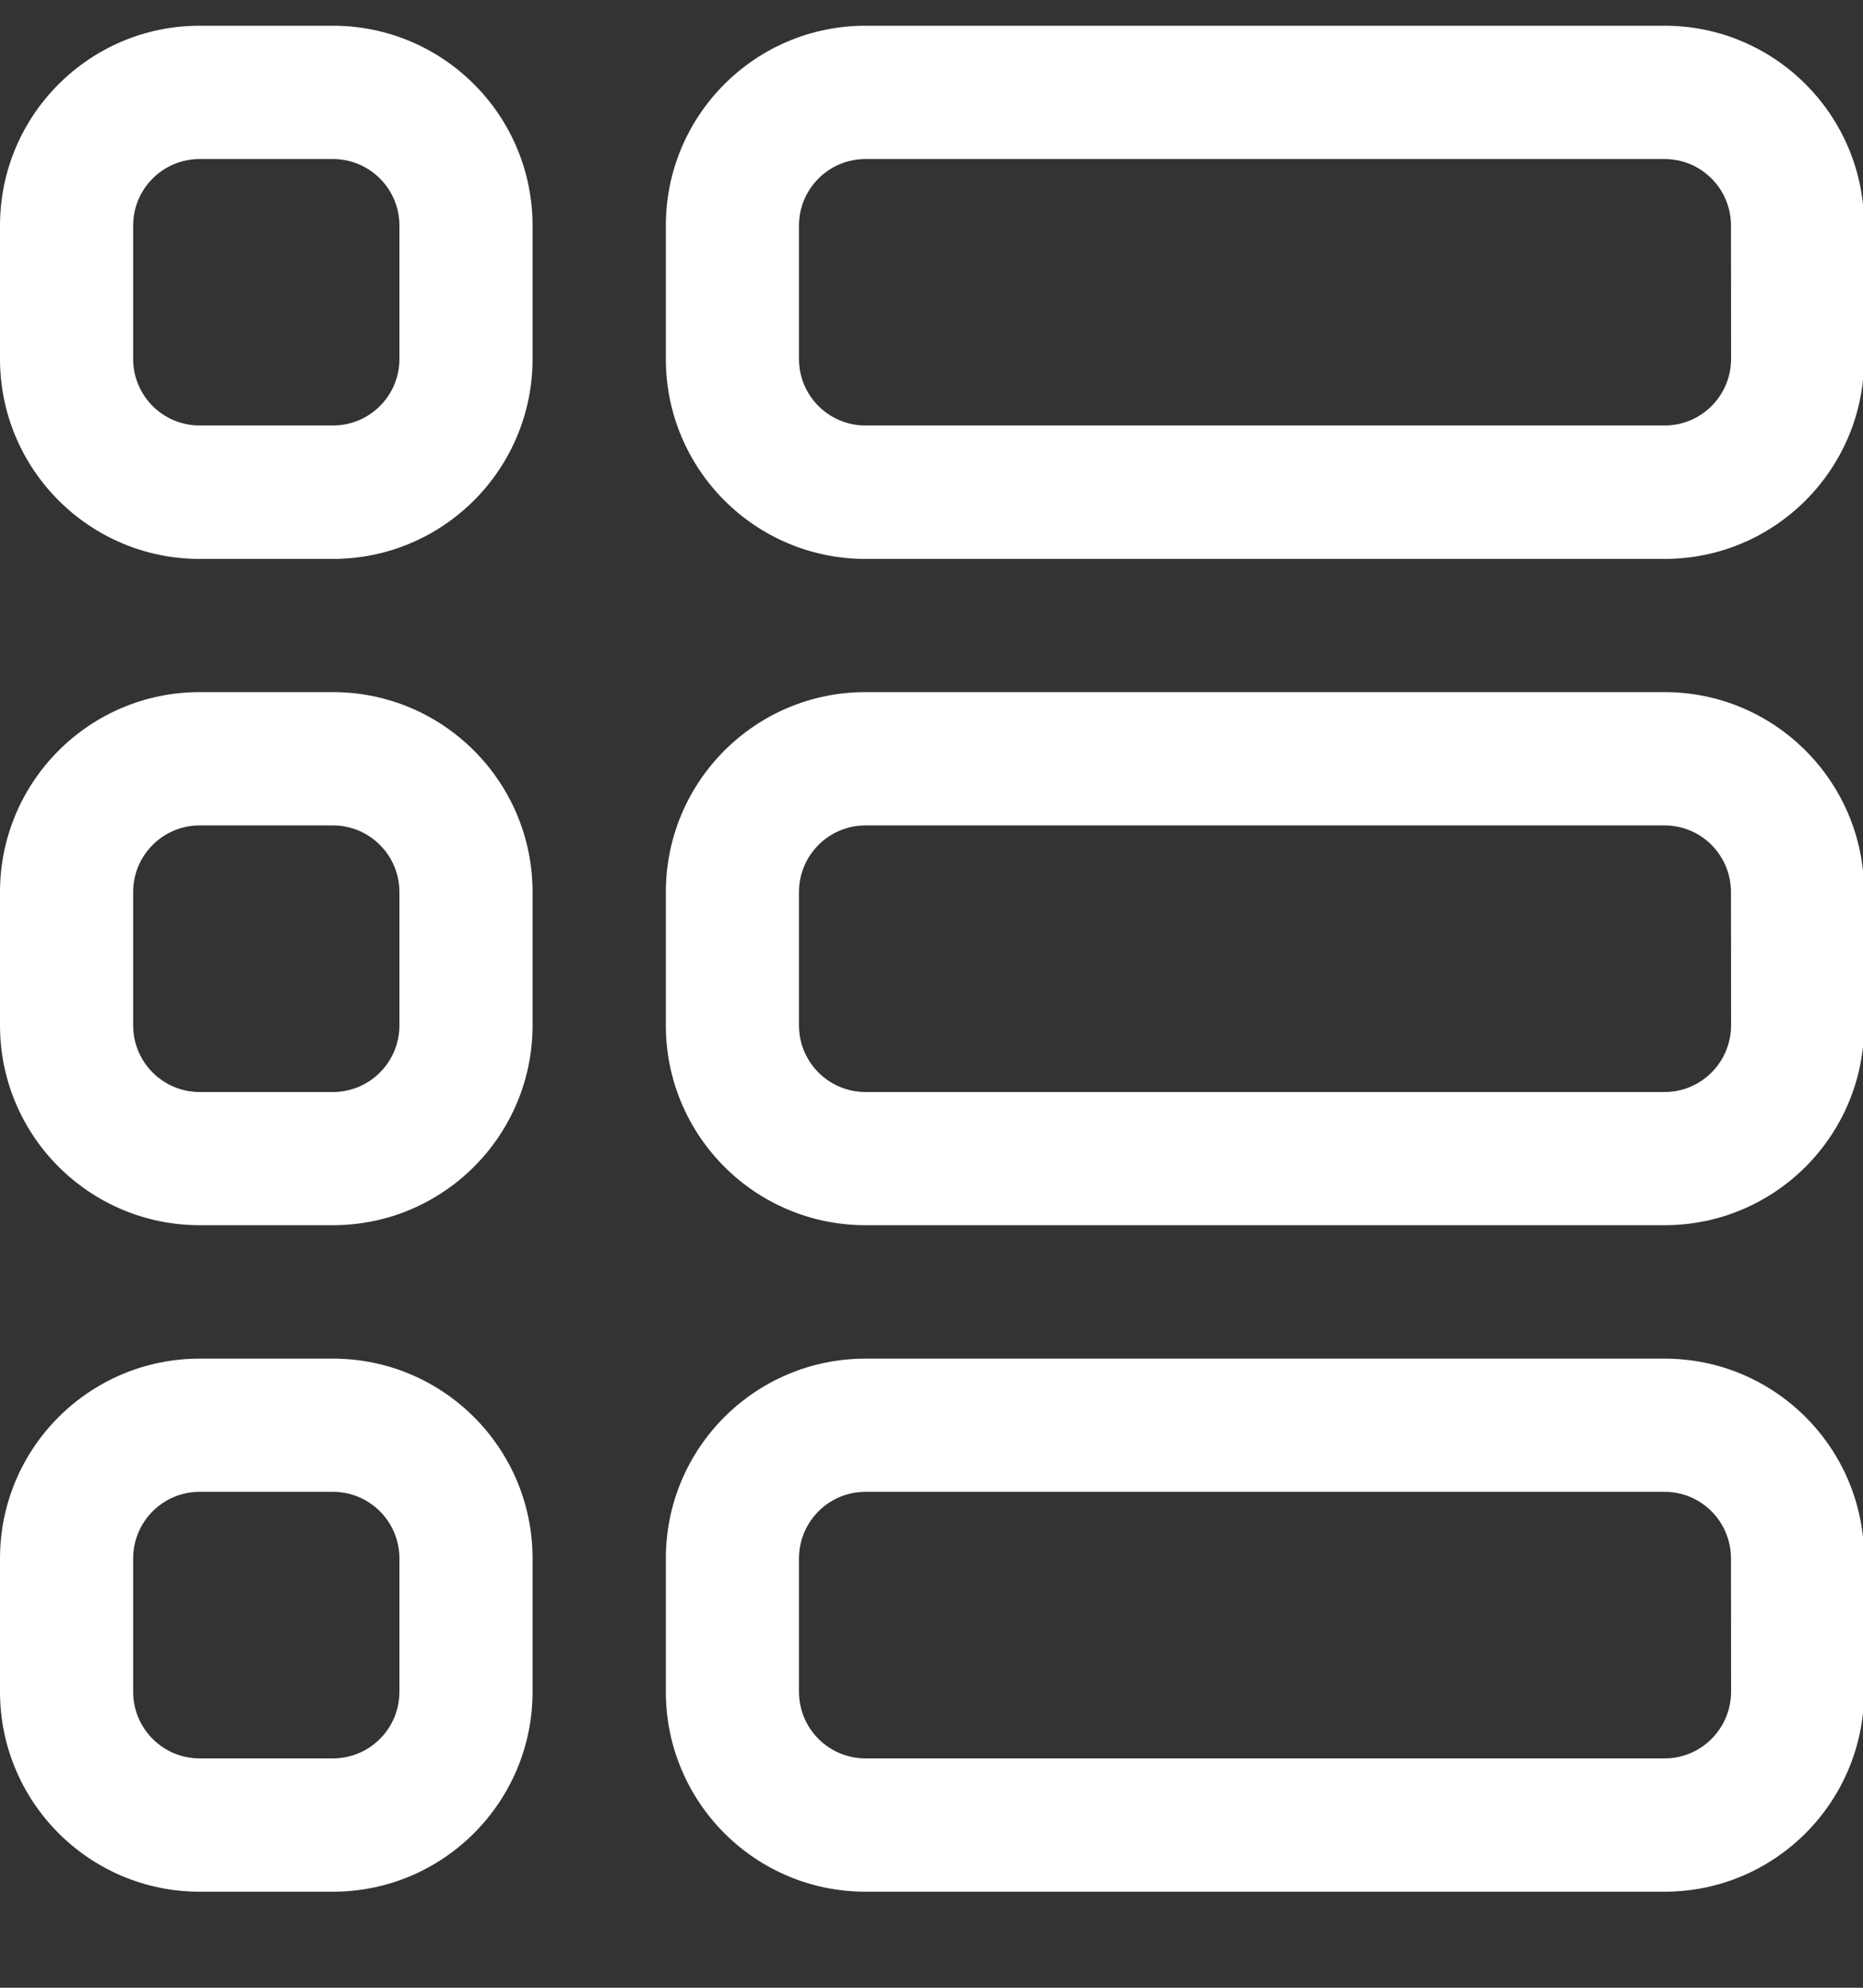
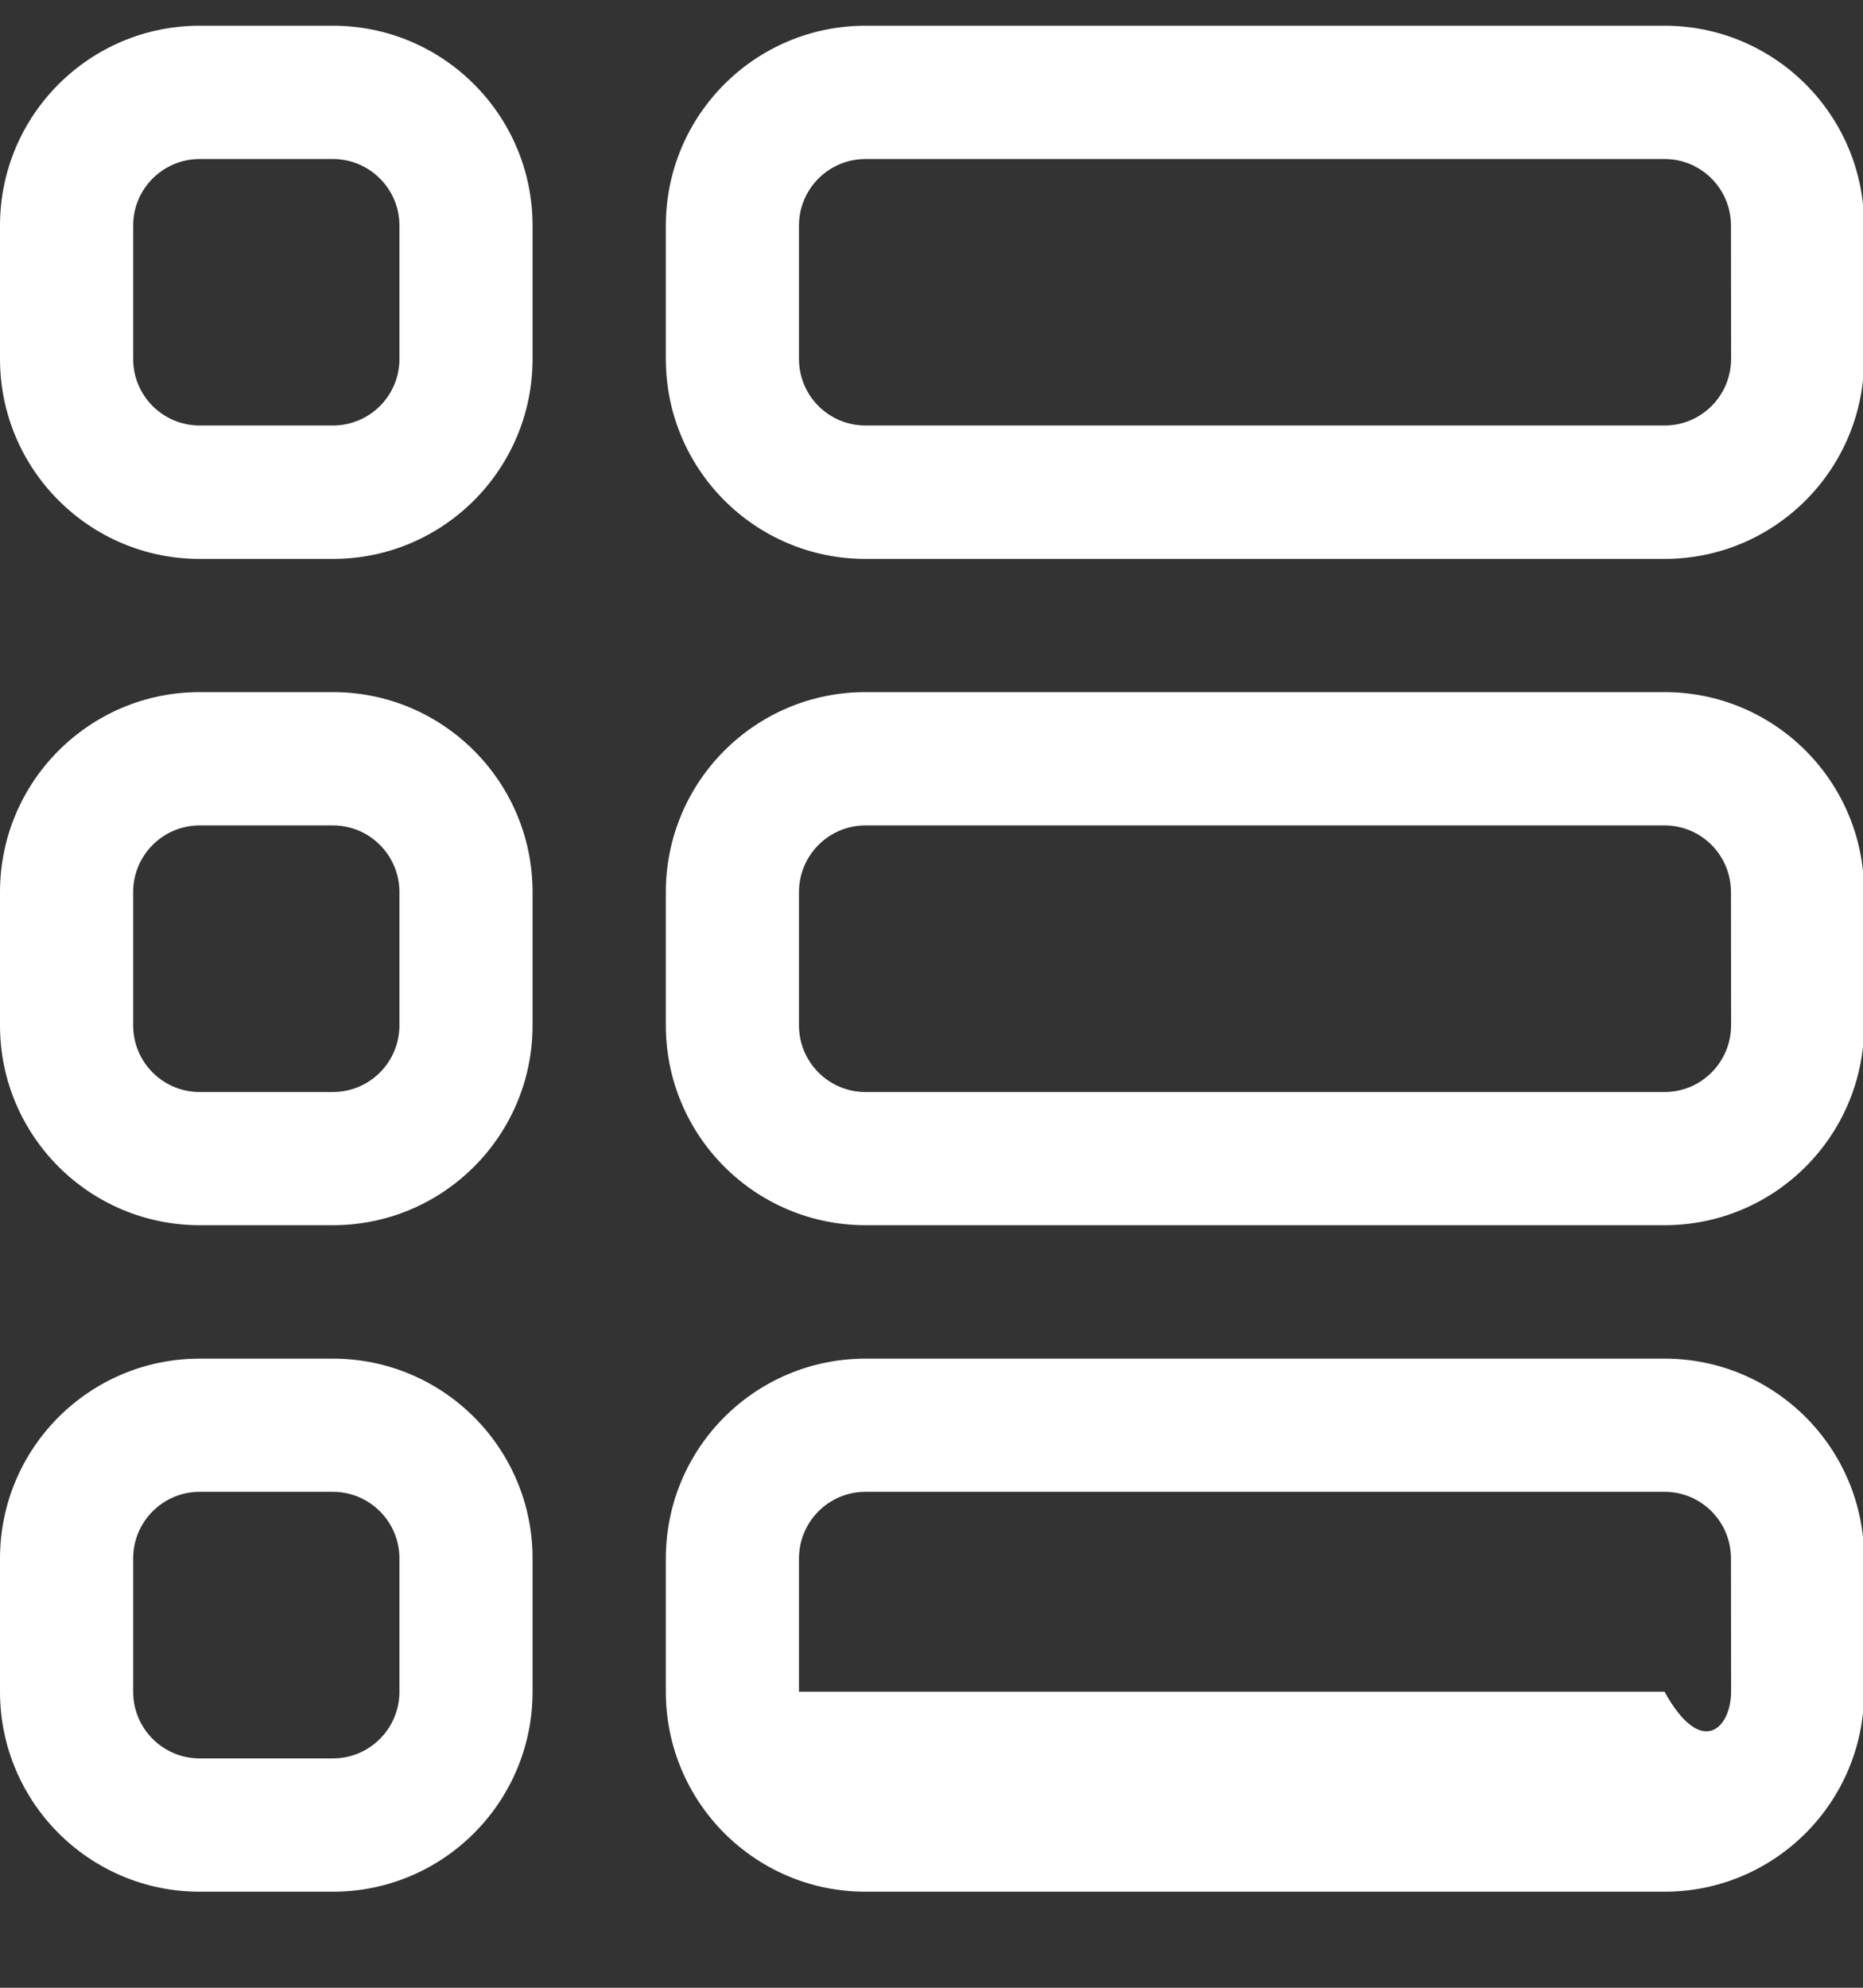
<svg xmlns="http://www.w3.org/2000/svg" width="15" height="16" viewBox="0 0 15 16" fill="none">
  <rect x="0" y="0" width="15" height="16" fill="#333333" stroke="none" />
-   <path fill-rule="evenodd" clip-rule="evenodd" d="M13.402 0.207C14.29 0.207 15.009 0.928 15.009 1.816V2.889C15.009 3.778 14.29 4.499 13.402 4.499H6.969C6.08 4.499 5.361 3.778 5.361 2.889V1.816C5.361 0.928 6.08 0.207 6.969 0.207H13.402ZM13.402 1.28H6.969C6.673 1.28 6.433 1.52 6.433 1.816V2.889C6.433 3.186 6.673 3.425 6.969 3.425H13.402C13.698 3.425 13.937 3.186 13.938 2.889L13.937 1.816C13.937 1.52 13.698 1.28 13.402 1.28ZM13.402 5.571C14.29 5.571 15.009 6.292 15.009 7.181V8.253C15.009 9.142 14.29 9.862 13.402 9.862H6.969C6.08 9.862 5.361 9.142 5.361 8.253V7.181C5.361 6.292 6.08 5.571 6.969 5.571H13.402ZM13.402 6.644H6.969C6.673 6.644 6.433 6.884 6.433 7.181V8.253C6.433 8.55 6.673 8.79 6.969 8.79H13.402C13.698 8.79 13.937 8.55 13.938 8.253L13.937 7.181C13.937 6.884 13.698 6.644 13.402 6.644ZM13.402 10.936C14.29 10.936 15.009 11.656 15.009 12.545V13.617C15.009 14.506 14.29 15.227 13.402 15.227H6.969C6.08 15.227 5.361 14.506 5.361 13.617V12.545C5.361 11.656 6.08 10.936 6.969 10.936H13.402ZM13.402 12.008H6.969C6.673 12.008 6.433 12.248 6.433 12.545V13.617C6.433 13.914 6.673 14.154 6.969 14.154H13.402C13.698 14.154 13.937 13.914 13.938 13.617L13.937 12.545C13.937 12.248 13.698 12.008 13.402 12.008ZM2.68 0.207C3.568 0.207 4.288 0.928 4.288 1.816V2.889C4.288 3.778 3.568 4.499 2.68 4.499H1.608C0.72 4.499 0 3.778 0 2.889V1.816C0 0.928 0.72 0.207 1.608 0.207H2.68ZM2.68 1.28H1.608C1.312 1.28 1.072 1.52 1.072 1.816V2.889C1.072 3.186 1.312 3.425 1.608 3.425H2.68C2.976 3.425 3.216 3.186 3.216 2.889V1.816C3.216 1.52 2.976 1.28 2.68 1.28ZM2.68 5.571C3.568 5.571 4.288 6.292 4.288 7.181V8.253C4.288 9.142 3.568 9.862 2.68 9.862H1.608C0.72 9.862 0 9.142 0 8.253V7.181C0 6.292 0.72 5.571 1.608 5.571H2.68ZM2.68 6.644H1.608C1.312 6.644 1.072 6.884 1.072 7.181V8.253C1.072 8.55 1.312 8.79 1.608 8.79H2.68C2.976 8.79 3.216 8.55 3.216 8.253V7.181C3.216 6.884 2.976 6.644 2.68 6.644ZM2.68 10.936C3.568 10.936 4.288 11.656 4.288 12.545V13.617C4.288 14.506 3.568 15.227 2.68 15.227H1.608C0.72 15.227 0 14.506 0 13.617V12.545C0 11.656 0.72 10.936 1.608 10.936H2.68ZM2.68 12.008H1.608C1.312 12.008 1.072 12.248 1.072 12.545V13.617C1.072 13.914 1.312 14.154 1.608 14.154H2.68C2.976 14.154 3.216 13.914 3.216 13.617V12.545C3.216 12.248 2.976 12.008 2.68 12.008Z" fill="white" />
+   <path fill-rule="evenodd" clip-rule="evenodd" d="M13.402 0.207C14.29 0.207 15.009 0.928 15.009 1.816V2.889C15.009 3.778 14.29 4.499 13.402 4.499H6.969C6.08 4.499 5.361 3.778 5.361 2.889V1.816C5.361 0.928 6.08 0.207 6.969 0.207H13.402ZM13.402 1.28H6.969C6.673 1.28 6.433 1.52 6.433 1.816V2.889C6.433 3.186 6.673 3.425 6.969 3.425H13.402C13.698 3.425 13.937 3.186 13.938 2.889L13.937 1.816C13.937 1.52 13.698 1.28 13.402 1.28ZM13.402 5.571C14.29 5.571 15.009 6.292 15.009 7.181V8.253C15.009 9.142 14.29 9.862 13.402 9.862H6.969C6.08 9.862 5.361 9.142 5.361 8.253V7.181C5.361 6.292 6.08 5.571 6.969 5.571H13.402ZM13.402 6.644H6.969C6.673 6.644 6.433 6.884 6.433 7.181V8.253C6.433 8.55 6.673 8.79 6.969 8.79H13.402C13.698 8.79 13.937 8.55 13.938 8.253L13.937 7.181C13.937 6.884 13.698 6.644 13.402 6.644ZM13.402 10.936C14.29 10.936 15.009 11.656 15.009 12.545V13.617C15.009 14.506 14.29 15.227 13.402 15.227H6.969C6.08 15.227 5.361 14.506 5.361 13.617V12.545C5.361 11.656 6.08 10.936 6.969 10.936H13.402ZM13.402 12.008H6.969C6.673 12.008 6.433 12.248 6.433 12.545V13.617H13.402C13.698 14.154 13.937 13.914 13.938 13.617L13.937 12.545C13.937 12.248 13.698 12.008 13.402 12.008ZM2.68 0.207C3.568 0.207 4.288 0.928 4.288 1.816V2.889C4.288 3.778 3.568 4.499 2.68 4.499H1.608C0.72 4.499 0 3.778 0 2.889V1.816C0 0.928 0.72 0.207 1.608 0.207H2.68ZM2.68 1.28H1.608C1.312 1.28 1.072 1.52 1.072 1.816V2.889C1.072 3.186 1.312 3.425 1.608 3.425H2.68C2.976 3.425 3.216 3.186 3.216 2.889V1.816C3.216 1.52 2.976 1.28 2.68 1.28ZM2.68 5.571C3.568 5.571 4.288 6.292 4.288 7.181V8.253C4.288 9.142 3.568 9.862 2.68 9.862H1.608C0.72 9.862 0 9.142 0 8.253V7.181C0 6.292 0.72 5.571 1.608 5.571H2.68ZM2.68 6.644H1.608C1.312 6.644 1.072 6.884 1.072 7.181V8.253C1.072 8.55 1.312 8.79 1.608 8.79H2.68C2.976 8.79 3.216 8.55 3.216 8.253V7.181C3.216 6.884 2.976 6.644 2.68 6.644ZM2.68 10.936C3.568 10.936 4.288 11.656 4.288 12.545V13.617C4.288 14.506 3.568 15.227 2.68 15.227H1.608C0.72 15.227 0 14.506 0 13.617V12.545C0 11.656 0.72 10.936 1.608 10.936H2.68ZM2.68 12.008H1.608C1.312 12.008 1.072 12.248 1.072 12.545V13.617C1.072 13.914 1.312 14.154 1.608 14.154H2.68C2.976 14.154 3.216 13.914 3.216 13.617V12.545C3.216 12.248 2.976 12.008 2.68 12.008Z" fill="white" />
</svg>